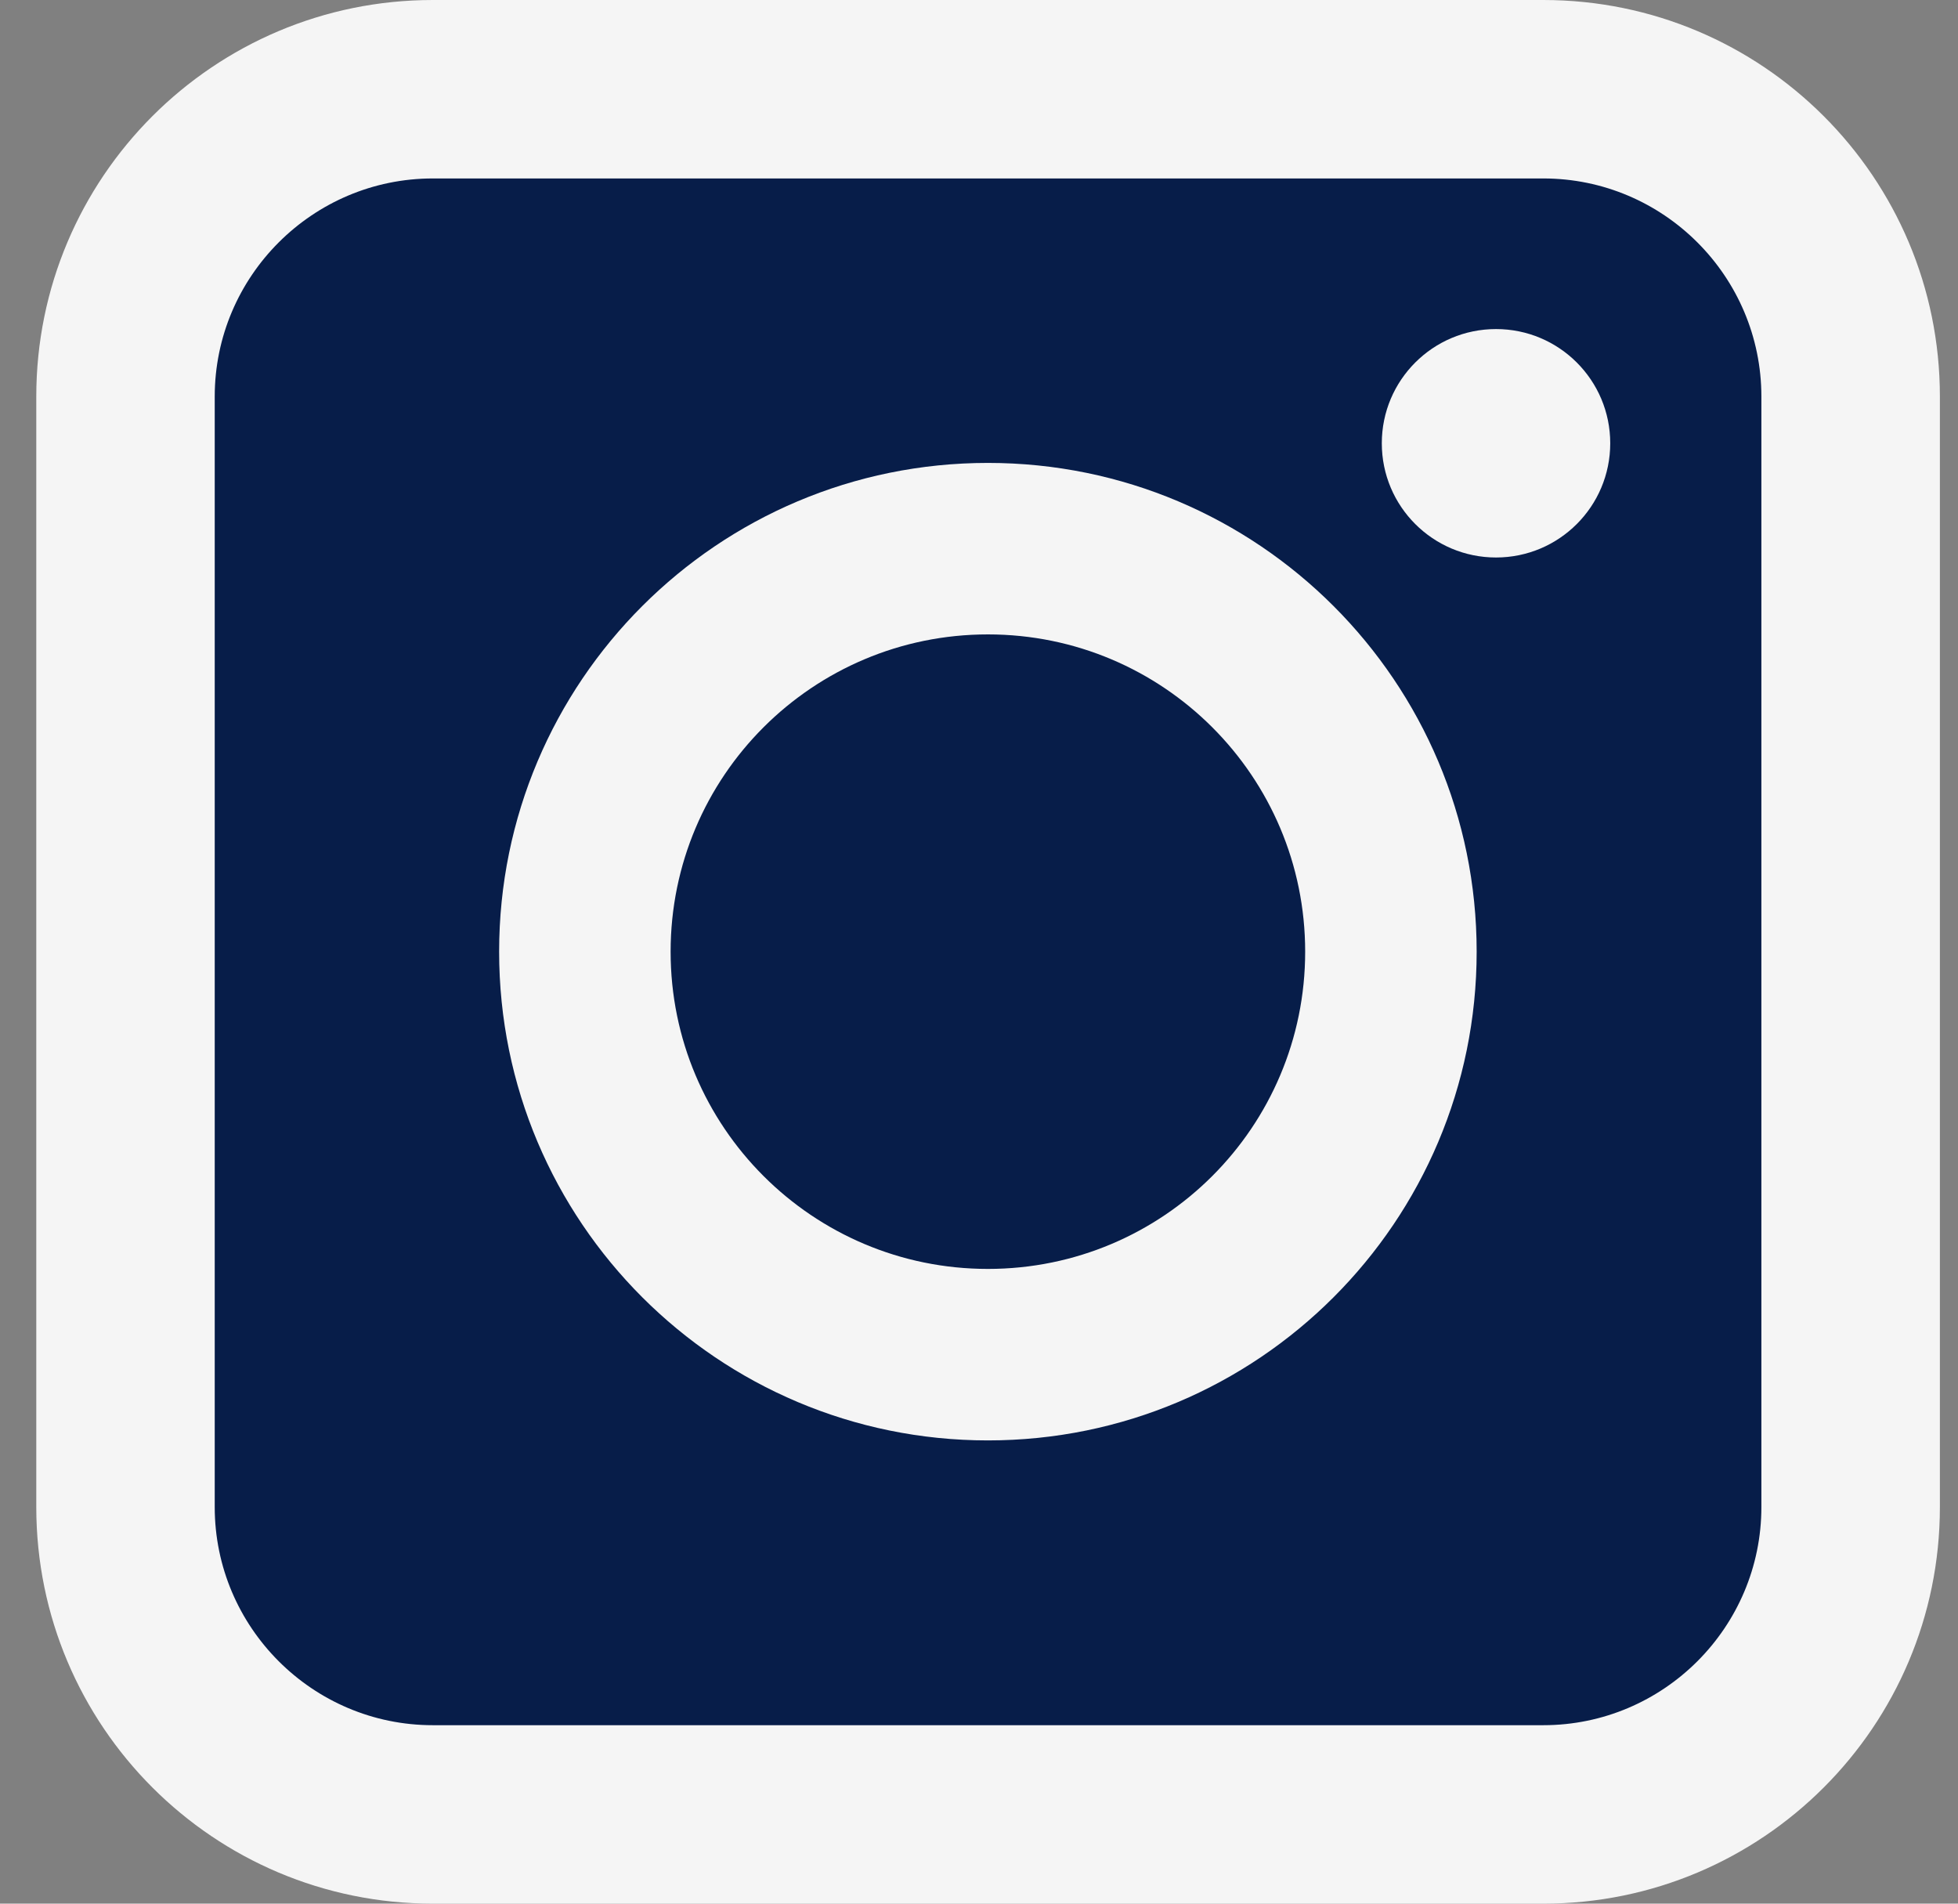
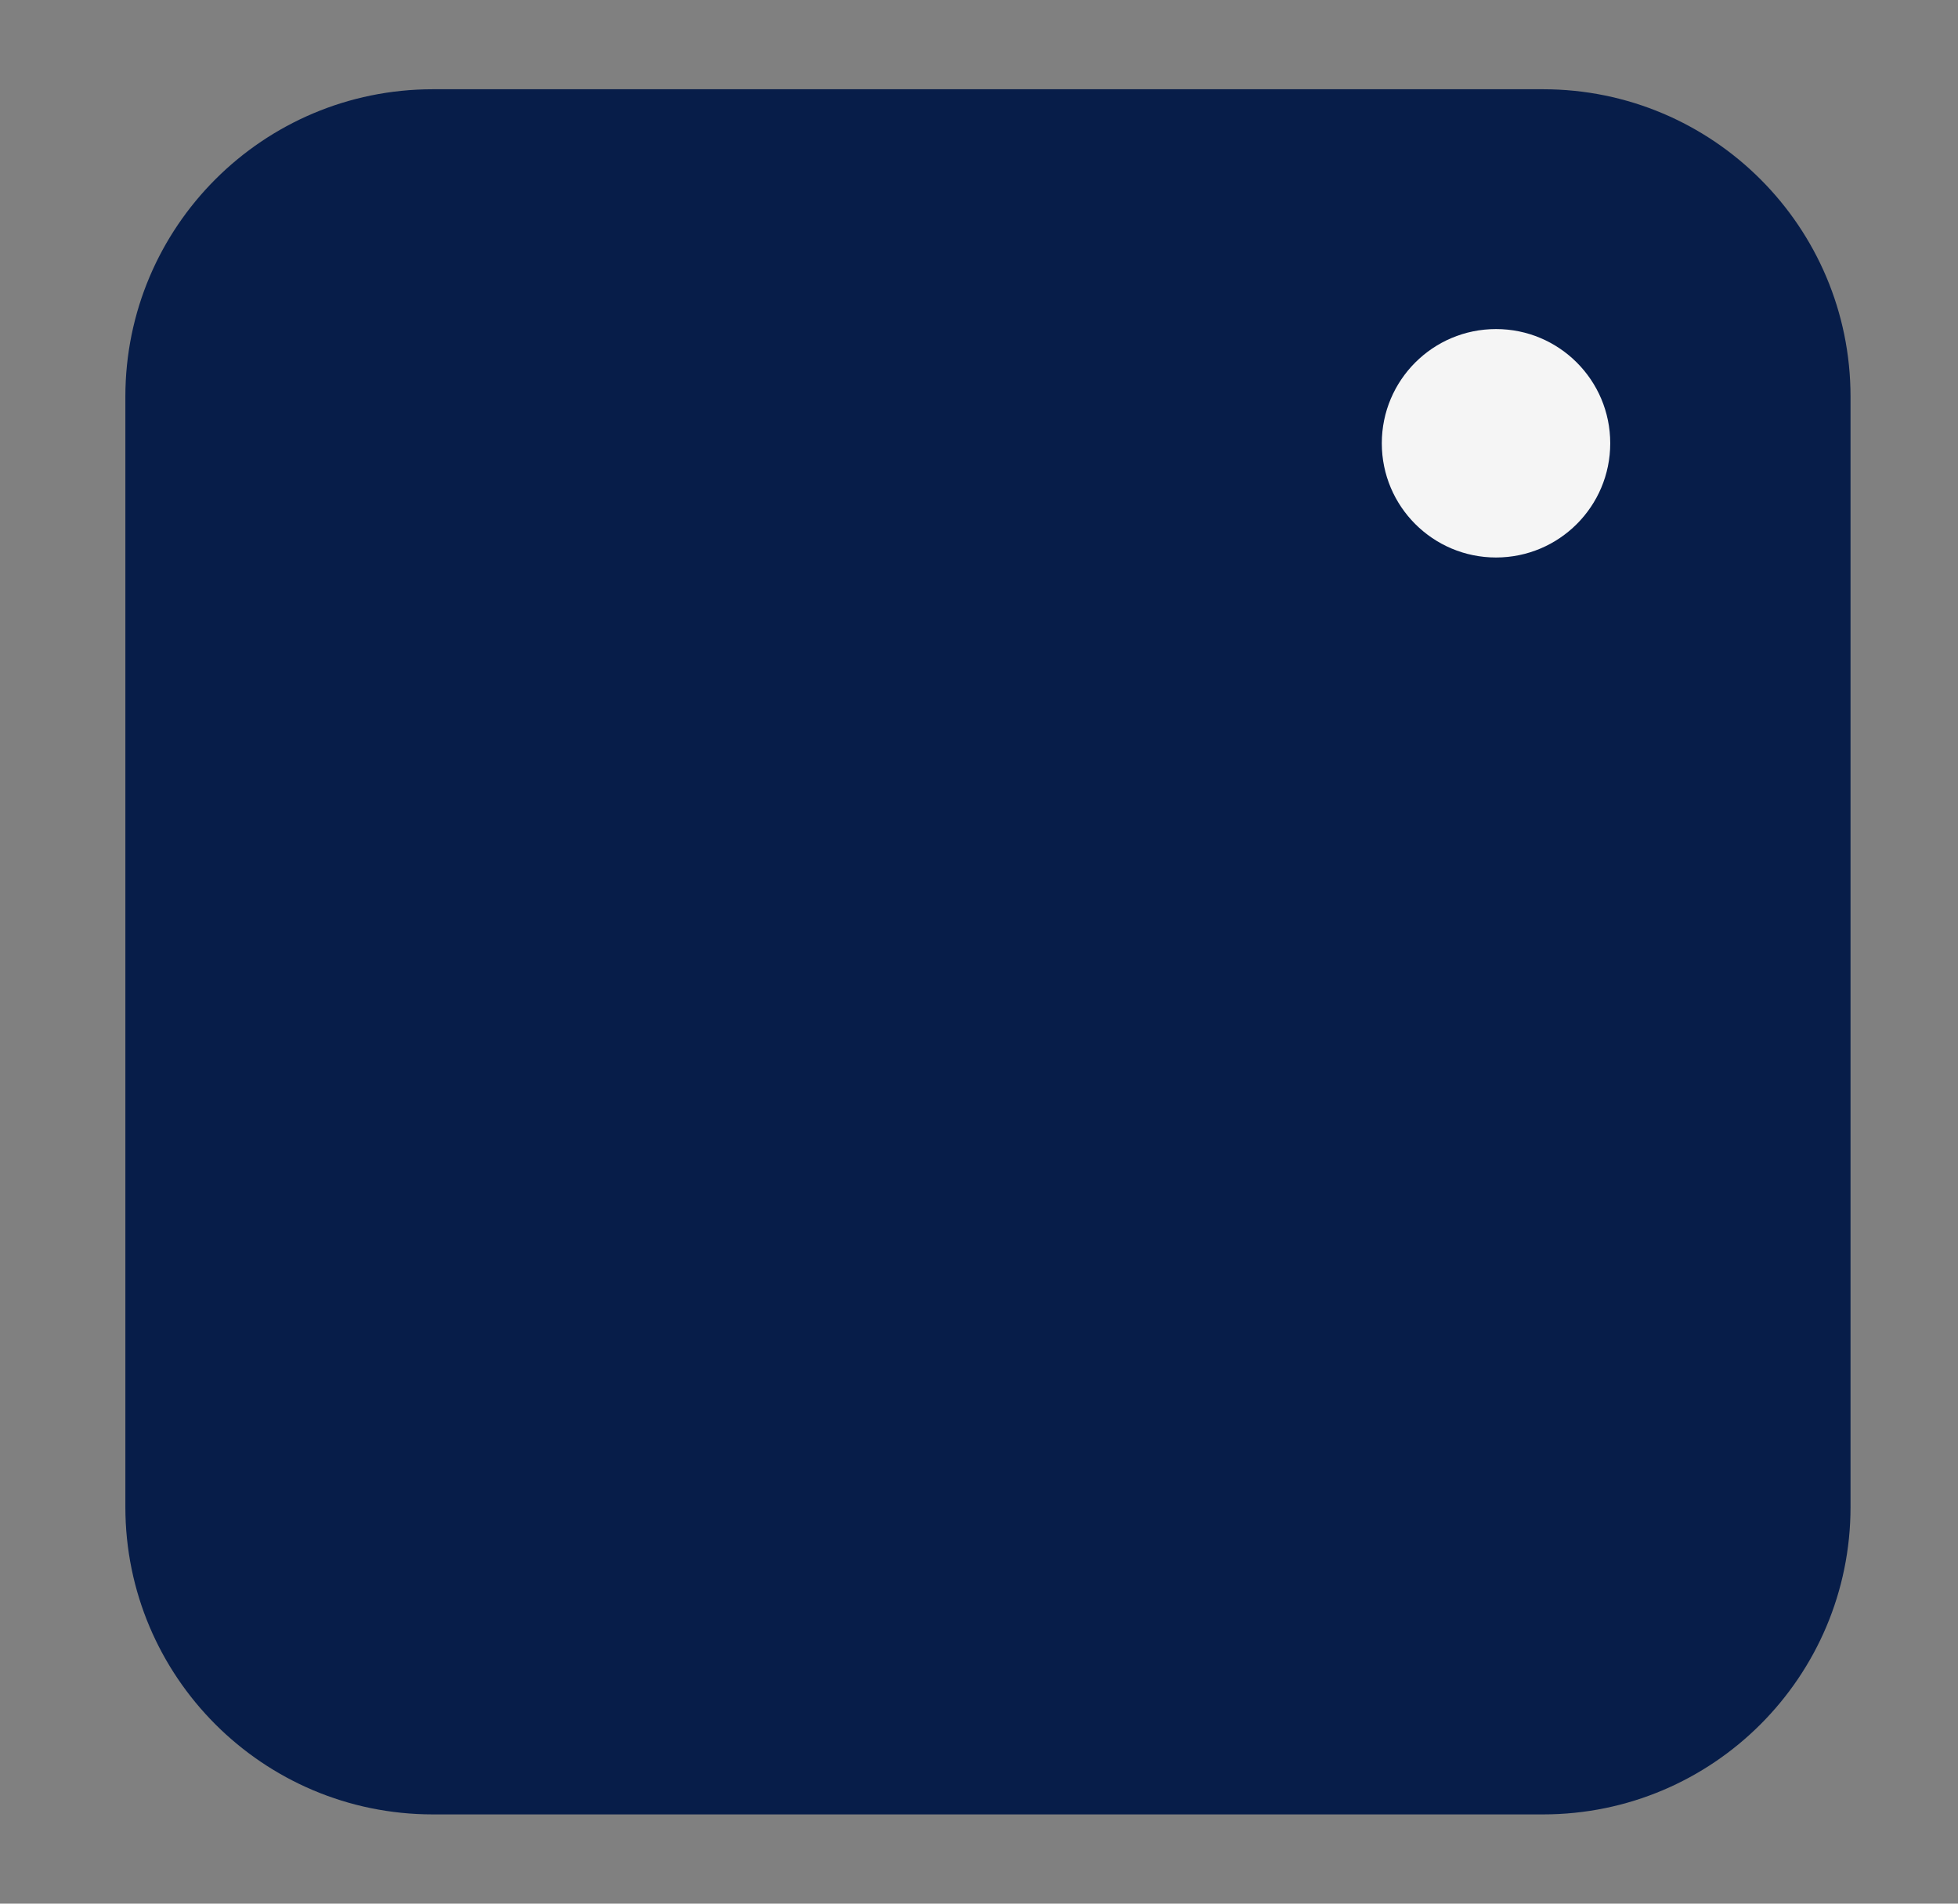
<svg xmlns="http://www.w3.org/2000/svg" width="36" height="35" viewBox="0 0 36 35" fill="none">
  <rect x="0" y="0" width="36" height="35" fill="#808080" stroke="none" />
  <path d="M28.371 1.641H7.958C4.836 1.641 2.305 4.171 2.305 7.293V27.707C2.305 30.829 4.836 33.359 7.958 33.359H28.371C31.493 33.359 34.024 30.829 34.024 27.707V7.293C34.024 4.171 31.493 1.641 28.371 1.641Z" fill="#071D49" />
-   <path d="M28.375 3.281C30.586 3.281 32.385 5.081 32.385 7.292V27.708C32.385 29.919 30.586 31.719 28.375 31.719H7.958C5.747 31.719 3.948 29.919 3.948 27.708V7.292C3.948 5.081 5.747 3.281 7.958 3.281H28.375ZM28.375 0H7.958C3.93 0 0.667 3.264 0.667 7.292V27.708C0.667 31.736 3.93 35 7.958 35H28.375C32.403 35 35.667 31.736 35.667 27.708V7.292C35.667 3.264 32.403 0 28.375 0Z" fill="#F5F5F5" />
-   <path d="M18.164 8.511C13.2 8.511 9.177 12.533 9.177 17.497C9.177 22.461 13.2 26.483 18.164 26.483C23.128 26.483 27.15 22.461 27.15 17.497C27.15 12.533 23.128 8.511 18.164 8.511ZM18.164 23.33C14.941 23.33 12.33 20.72 12.33 17.497C12.33 14.274 14.941 11.664 18.164 11.664C21.387 11.664 23.997 14.274 23.997 17.497C23.997 20.72 21.387 23.33 18.164 23.33Z" fill="#F5F5F5" />
  <path d="M27.506 10.25C28.666 10.25 29.606 9.31 29.606 8.15C29.606 6.99 28.666 6.05 27.506 6.05C26.346 6.05 25.406 6.99 25.406 8.15C25.406 9.31 26.346 10.25 27.506 10.25Z" fill="#F5F5F5" />
</svg>